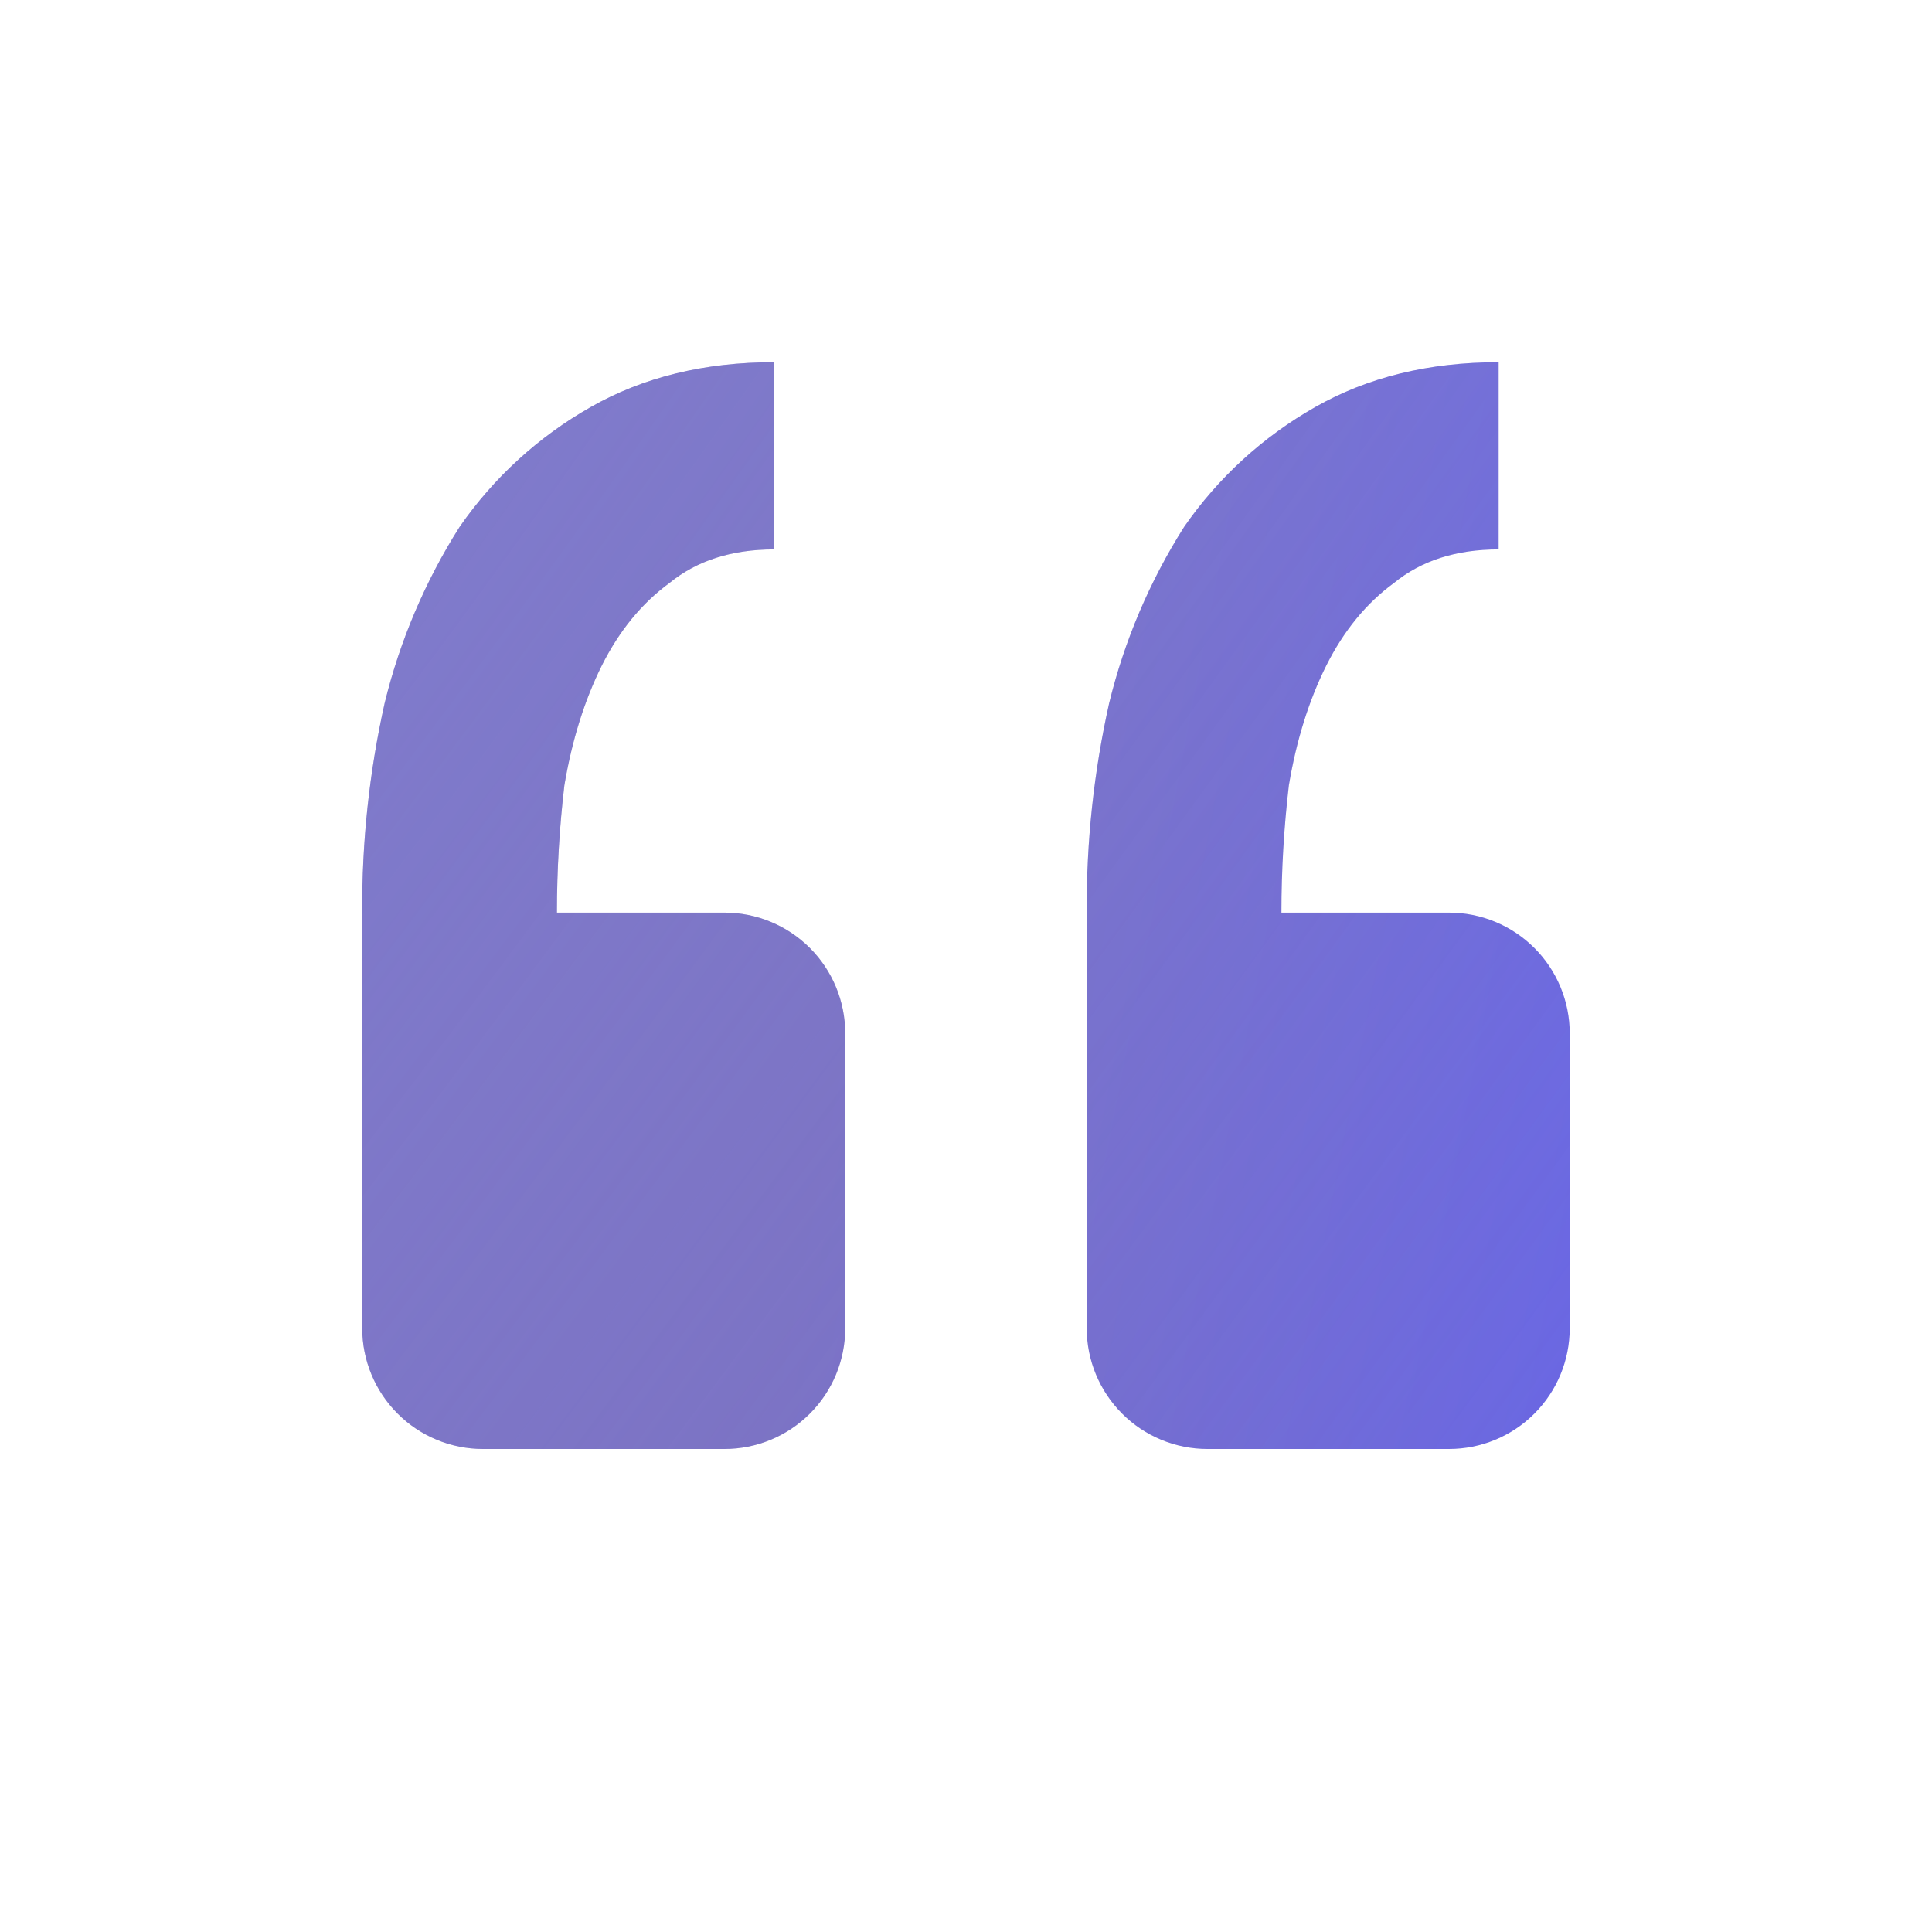
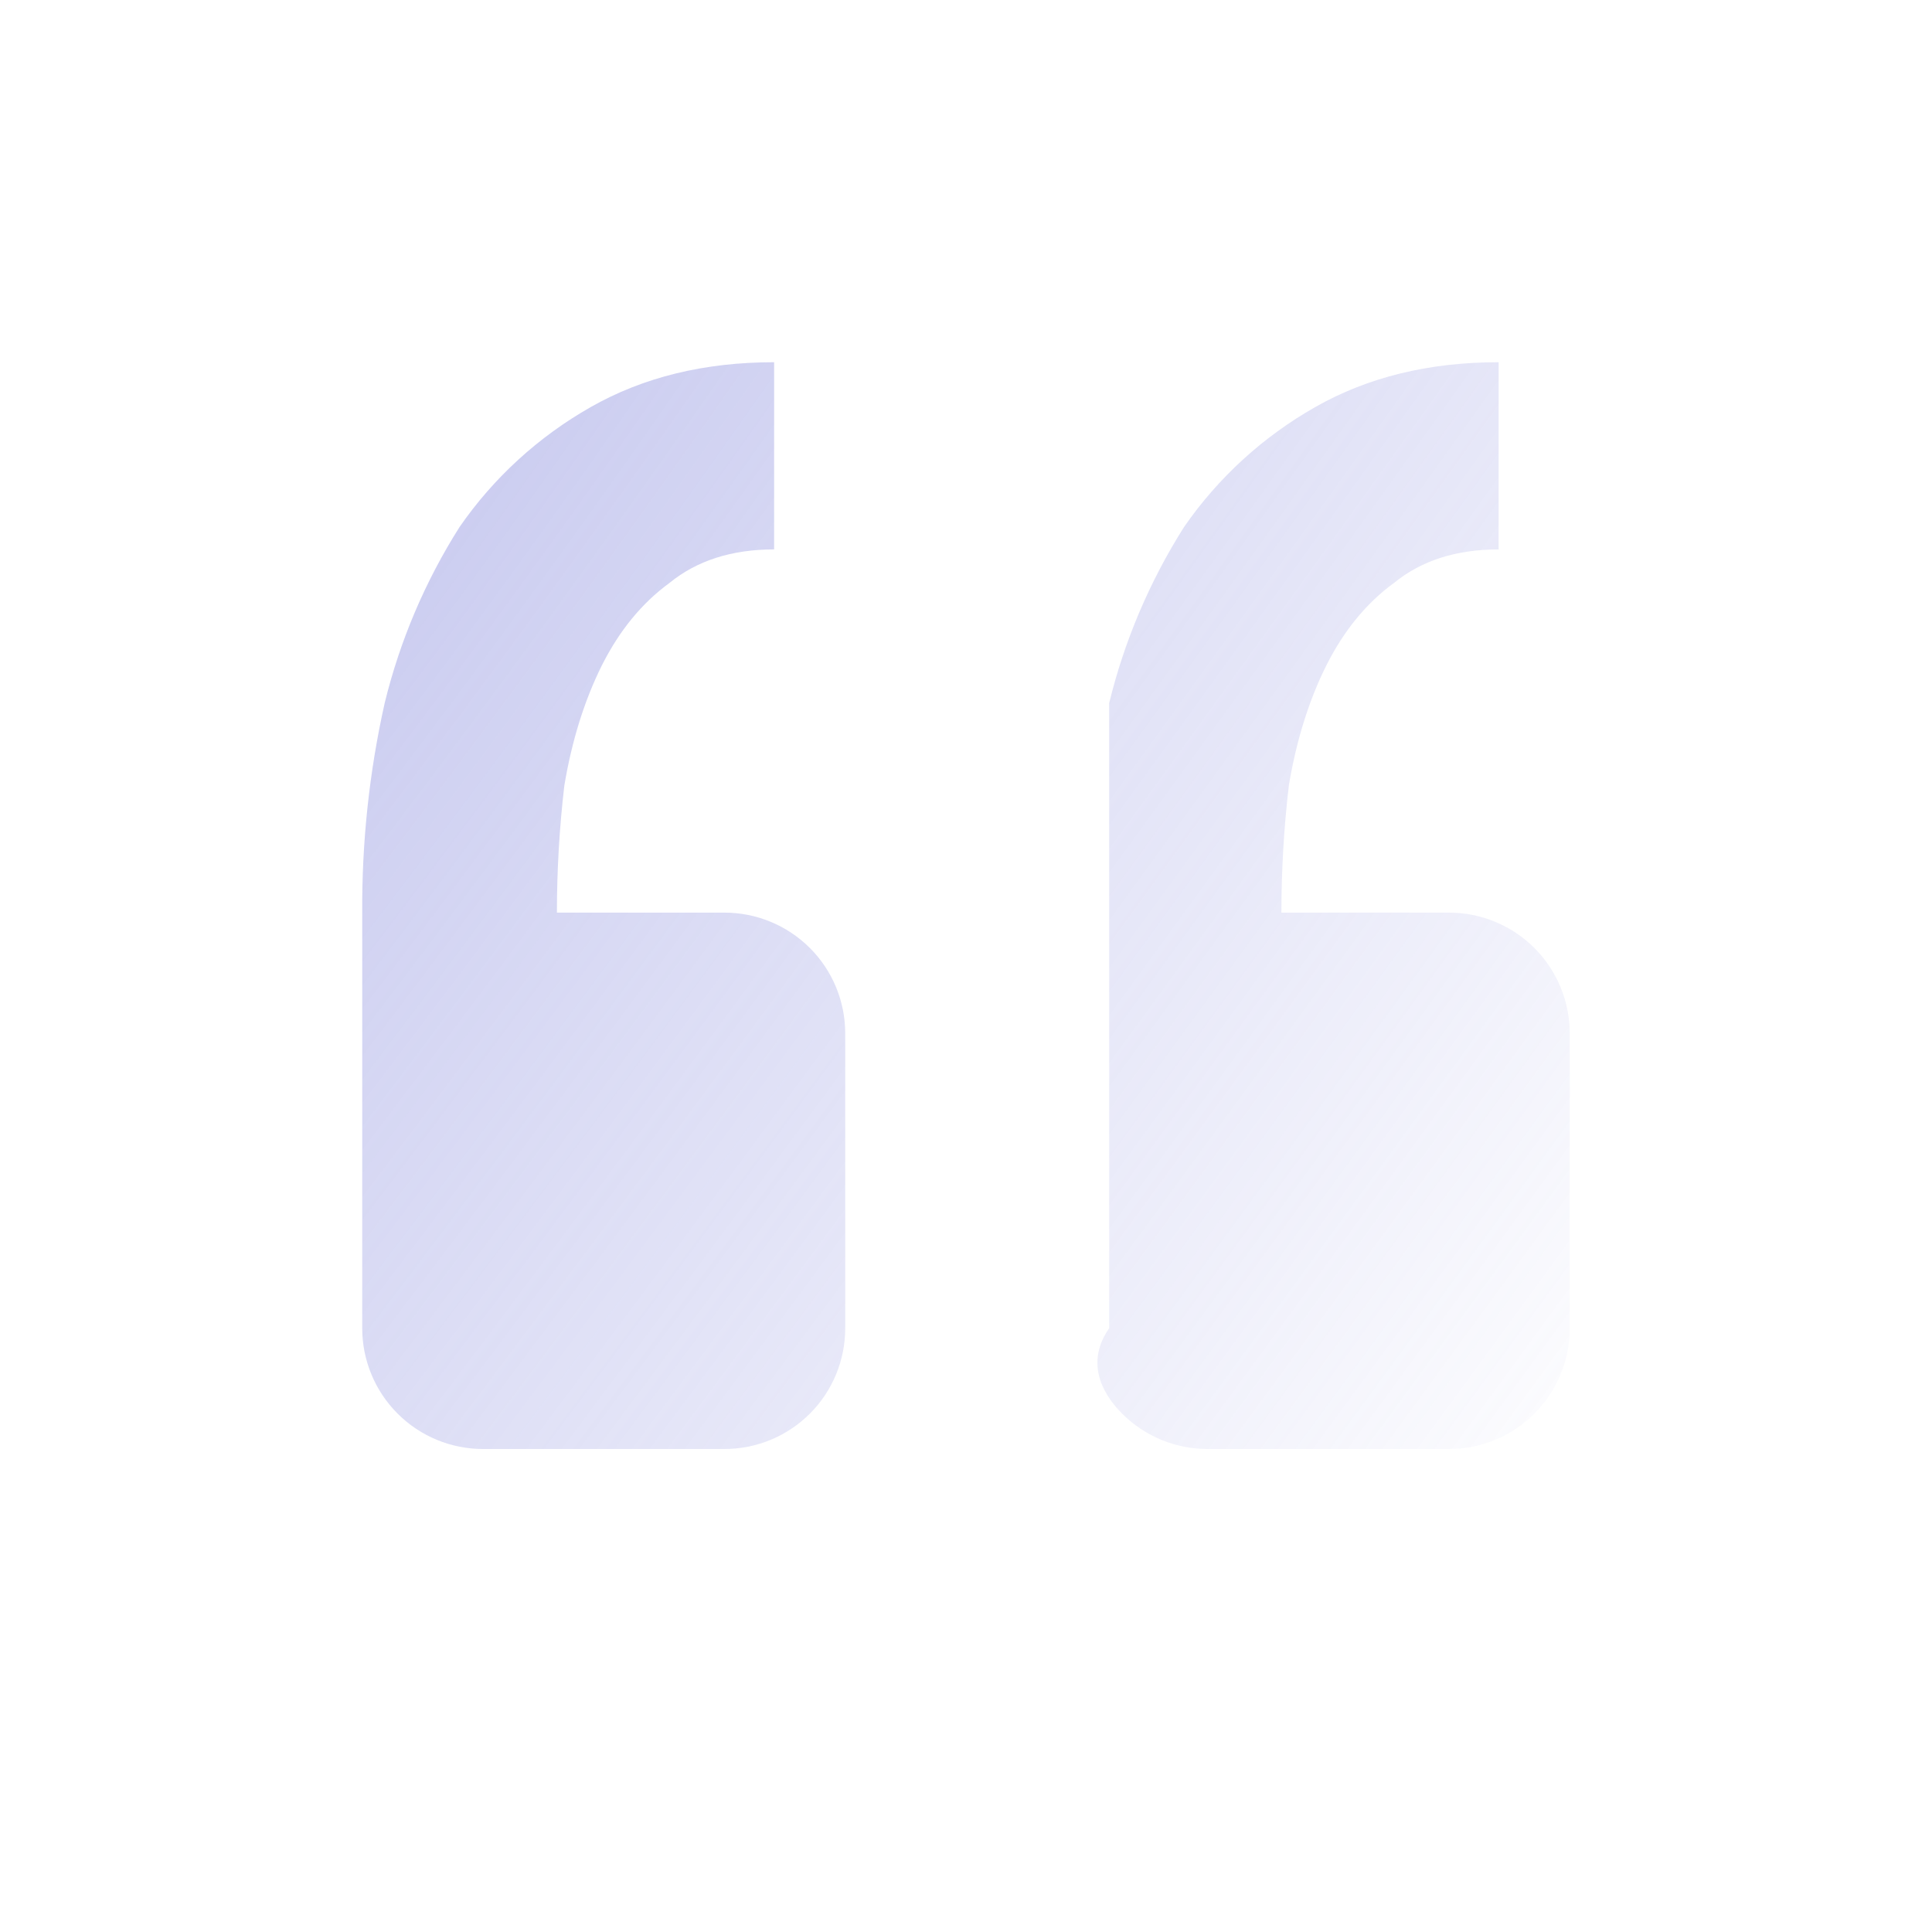
<svg xmlns="http://www.w3.org/2000/svg" width="35" height="35" viewBox="0 0 35 35" fill="none">
-   <path d="M26.25 26.25C26.83 26.25 27.387 26.02 27.797 25.609C28.207 25.199 28.437 24.643 28.437 24.062V18.721C28.437 18.14 28.207 17.584 27.797 17.174C27.387 16.764 26.83 16.533 26.25 16.533H23.214C23.214 15.765 23.259 14.996 23.349 14.227C23.485 13.414 23.711 12.69 24.027 12.057C24.344 11.425 24.752 10.927 25.25 10.563C25.746 10.157 26.379 9.953 27.149 9.953V6.562C25.883 6.562 24.775 6.834 23.824 7.376C22.88 7.912 22.068 8.654 21.451 9.546C20.828 10.529 20.37 11.606 20.094 12.736C19.815 13.982 19.679 15.256 19.687 16.533V24.062C19.687 24.643 19.918 25.199 20.328 25.609C20.738 26.02 21.295 26.25 21.875 26.25H26.25ZM13.125 26.25C13.705 26.25 14.261 26.02 14.672 25.609C15.082 25.199 15.312 24.643 15.312 24.062V18.721C15.312 18.14 15.082 17.584 14.672 17.174C14.261 16.764 13.705 16.533 13.125 16.533H10.089C10.089 15.765 10.134 14.996 10.224 14.227C10.361 13.414 10.587 12.69 10.902 12.057C11.219 11.425 11.627 10.927 12.125 10.563C12.621 10.157 13.254 9.953 14.024 9.953V6.562C12.758 6.562 11.65 6.834 10.699 7.376C9.755 7.912 8.943 8.654 8.326 9.546C7.703 10.529 7.245 11.606 6.969 12.736C6.69 13.982 6.554 15.256 6.562 16.533V24.062C6.562 24.643 6.793 25.199 7.203 25.609C7.613 26.02 8.17 26.25 8.75 26.25H13.125Z" fill="url(#paint0_linear_2001_164)" />
-   <path d="M26.25 26.25C26.83 26.25 27.387 26.02 27.797 25.609C28.207 25.199 28.437 24.643 28.437 24.062V18.721C28.437 18.14 28.207 17.584 27.797 17.174C27.387 16.764 26.83 16.533 26.25 16.533H23.214C23.214 15.765 23.259 14.996 23.349 14.227C23.485 13.414 23.711 12.69 24.027 12.057C24.344 11.425 24.752 10.927 25.25 10.563C25.746 10.157 26.379 9.953 27.149 9.953V6.562C25.883 6.562 24.775 6.834 23.824 7.376C22.88 7.912 22.068 8.654 21.451 9.546C20.828 10.529 20.37 11.606 20.094 12.736C19.815 13.982 19.679 15.256 19.687 16.533V24.062C19.687 24.643 19.918 25.199 20.328 25.609C20.738 26.02 21.295 26.25 21.875 26.25H26.25ZM13.125 26.25C13.705 26.25 14.261 26.02 14.672 25.609C15.082 25.199 15.312 24.643 15.312 24.062V18.721C15.312 18.14 15.082 17.584 14.672 17.174C14.261 16.764 13.705 16.533 13.125 16.533H10.089C10.089 15.765 10.134 14.996 10.224 14.227C10.361 13.414 10.587 12.69 10.902 12.057C11.219 11.425 11.627 10.927 12.125 10.563C12.621 10.157 13.254 9.953 14.024 9.953V6.562C12.758 6.562 11.65 6.834 10.699 7.376C9.755 7.912 8.943 8.654 8.326 9.546C7.703 10.529 7.245 11.606 6.969 12.736C6.69 13.982 6.554 15.256 6.562 16.533V24.062C6.562 24.643 6.793 25.199 7.203 25.609C7.613 26.02 8.17 26.25 8.75 26.25H13.125Z" fill="url(#paint1_radial_2001_164)" fill-opacity="0.44" />
+   <path d="M26.25 26.25C26.83 26.25 27.387 26.02 27.797 25.609C28.207 25.199 28.437 24.643 28.437 24.062V18.721C28.437 18.14 28.207 17.584 27.797 17.174C27.387 16.764 26.83 16.533 26.25 16.533H23.214C23.214 15.765 23.259 14.996 23.349 14.227C23.485 13.414 23.711 12.69 24.027 12.057C24.344 11.425 24.752 10.927 25.25 10.563C25.746 10.157 26.379 9.953 27.149 9.953V6.562C25.883 6.562 24.775 6.834 23.824 7.376C22.88 7.912 22.068 8.654 21.451 9.546C20.828 10.529 20.37 11.606 20.094 12.736V24.062C19.687 24.643 19.918 25.199 20.328 25.609C20.738 26.02 21.295 26.25 21.875 26.25H26.25ZM13.125 26.25C13.705 26.25 14.261 26.02 14.672 25.609C15.082 25.199 15.312 24.643 15.312 24.062V18.721C15.312 18.14 15.082 17.584 14.672 17.174C14.261 16.764 13.705 16.533 13.125 16.533H10.089C10.089 15.765 10.134 14.996 10.224 14.227C10.361 13.414 10.587 12.69 10.902 12.057C11.219 11.425 11.627 10.927 12.125 10.563C12.621 10.157 13.254 9.953 14.024 9.953V6.562C12.758 6.562 11.65 6.834 10.699 7.376C9.755 7.912 8.943 8.654 8.326 9.546C7.703 10.529 7.245 11.606 6.969 12.736C6.69 13.982 6.554 15.256 6.562 16.533V24.062C6.562 24.643 6.793 25.199 7.203 25.609C7.613 26.02 8.17 26.25 8.75 26.25H13.125Z" fill="url(#paint1_radial_2001_164)" fill-opacity="0.44" />
  <defs>
    <linearGradient id="paint0_linear_2001_164" x1="17.5" y1="6.562" x2="31.808" y2="9.299" gradientUnits="userSpaceOnUse">
      <stop stop-color="#796DBE" />
      <stop offset="1" stop-color="#6966E4" />
    </linearGradient>
    <radialGradient id="paint1_radial_2001_164" cx="0" cy="0" r="1" gradientUnits="userSpaceOnUse" gradientTransform="translate(7.145 9.188) rotate(36.048) scale(28.995 284.094)">
      <stop stop-color="#888CDD" />
      <stop offset="1" stop-color="#888CDD" stop-opacity="0" />
    </radialGradient>
  </defs>
</svg>